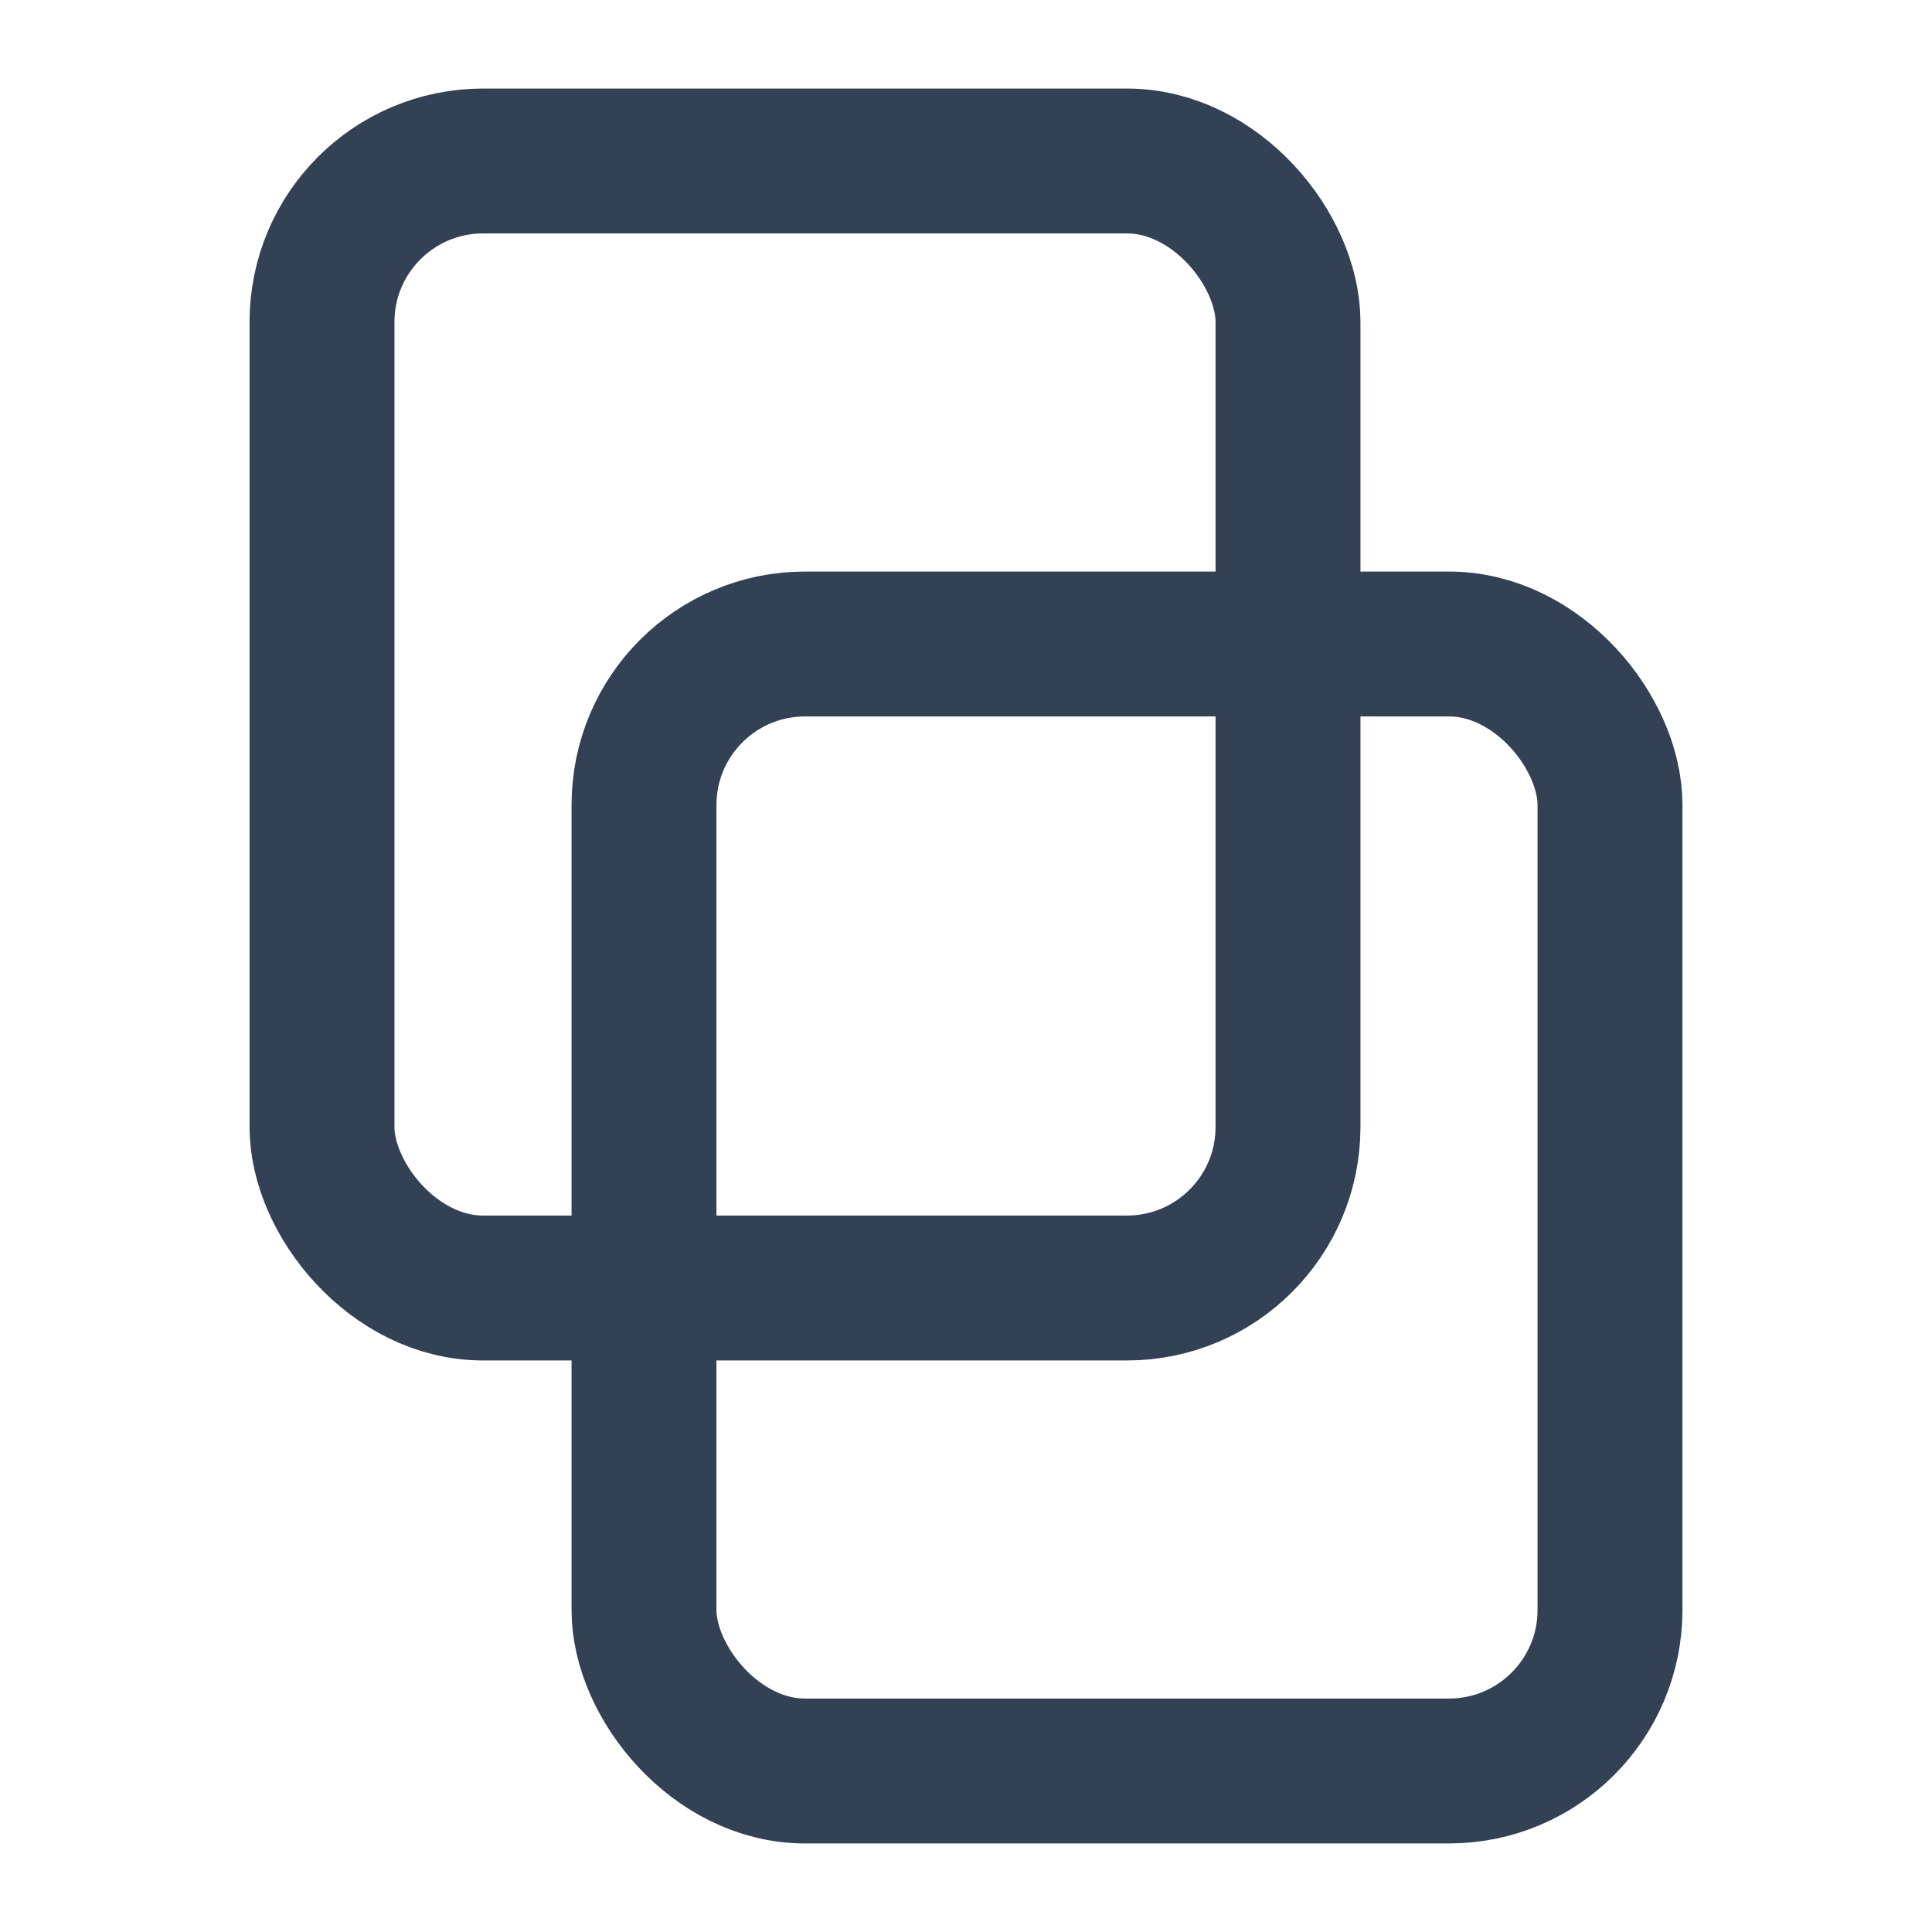
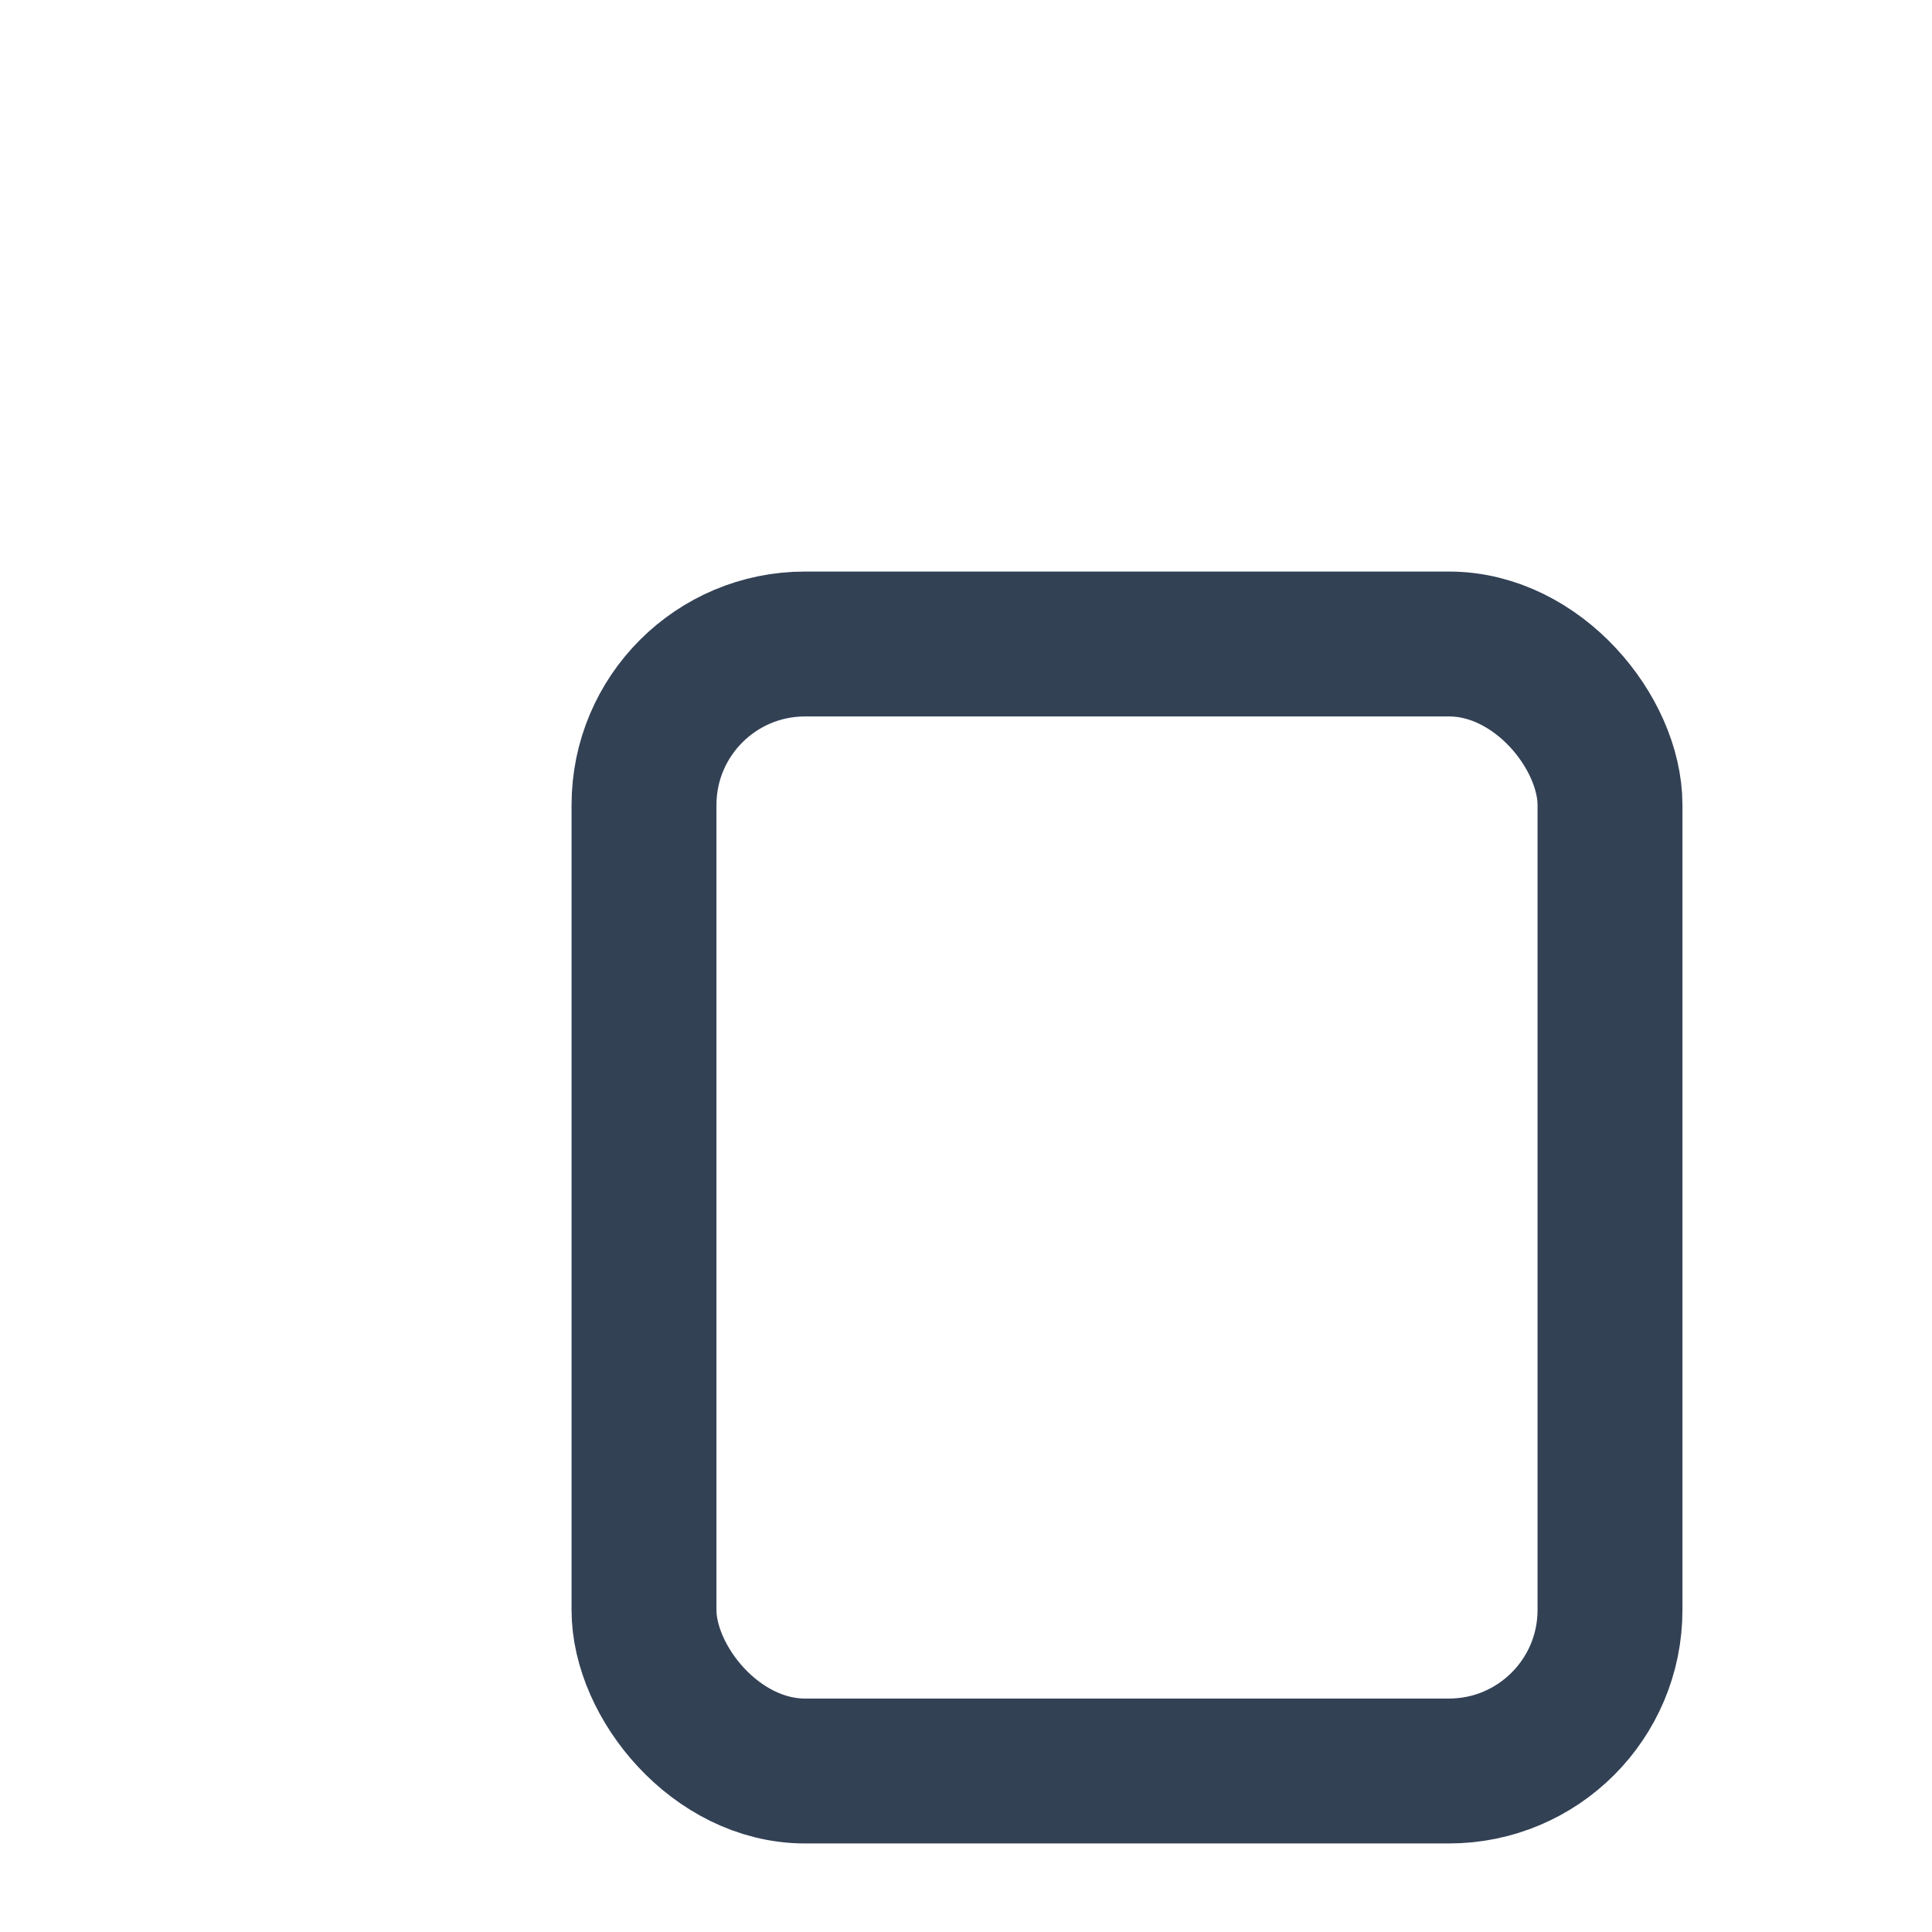
<svg xmlns="http://www.w3.org/2000/svg" width="24" height="24" viewBox="0 0 24 24" fill="none" stroke="#334155" stroke-width="1.8" stroke-linecap="round" stroke-linejoin="round" aria-hidden="true">
  <title>Copy</title>
-   <rect x="4" y="2" width="12" height="14" rx="2" ry="2" />
  <rect x="8" y="8" width="12" height="14" rx="2" ry="2" />
</svg>